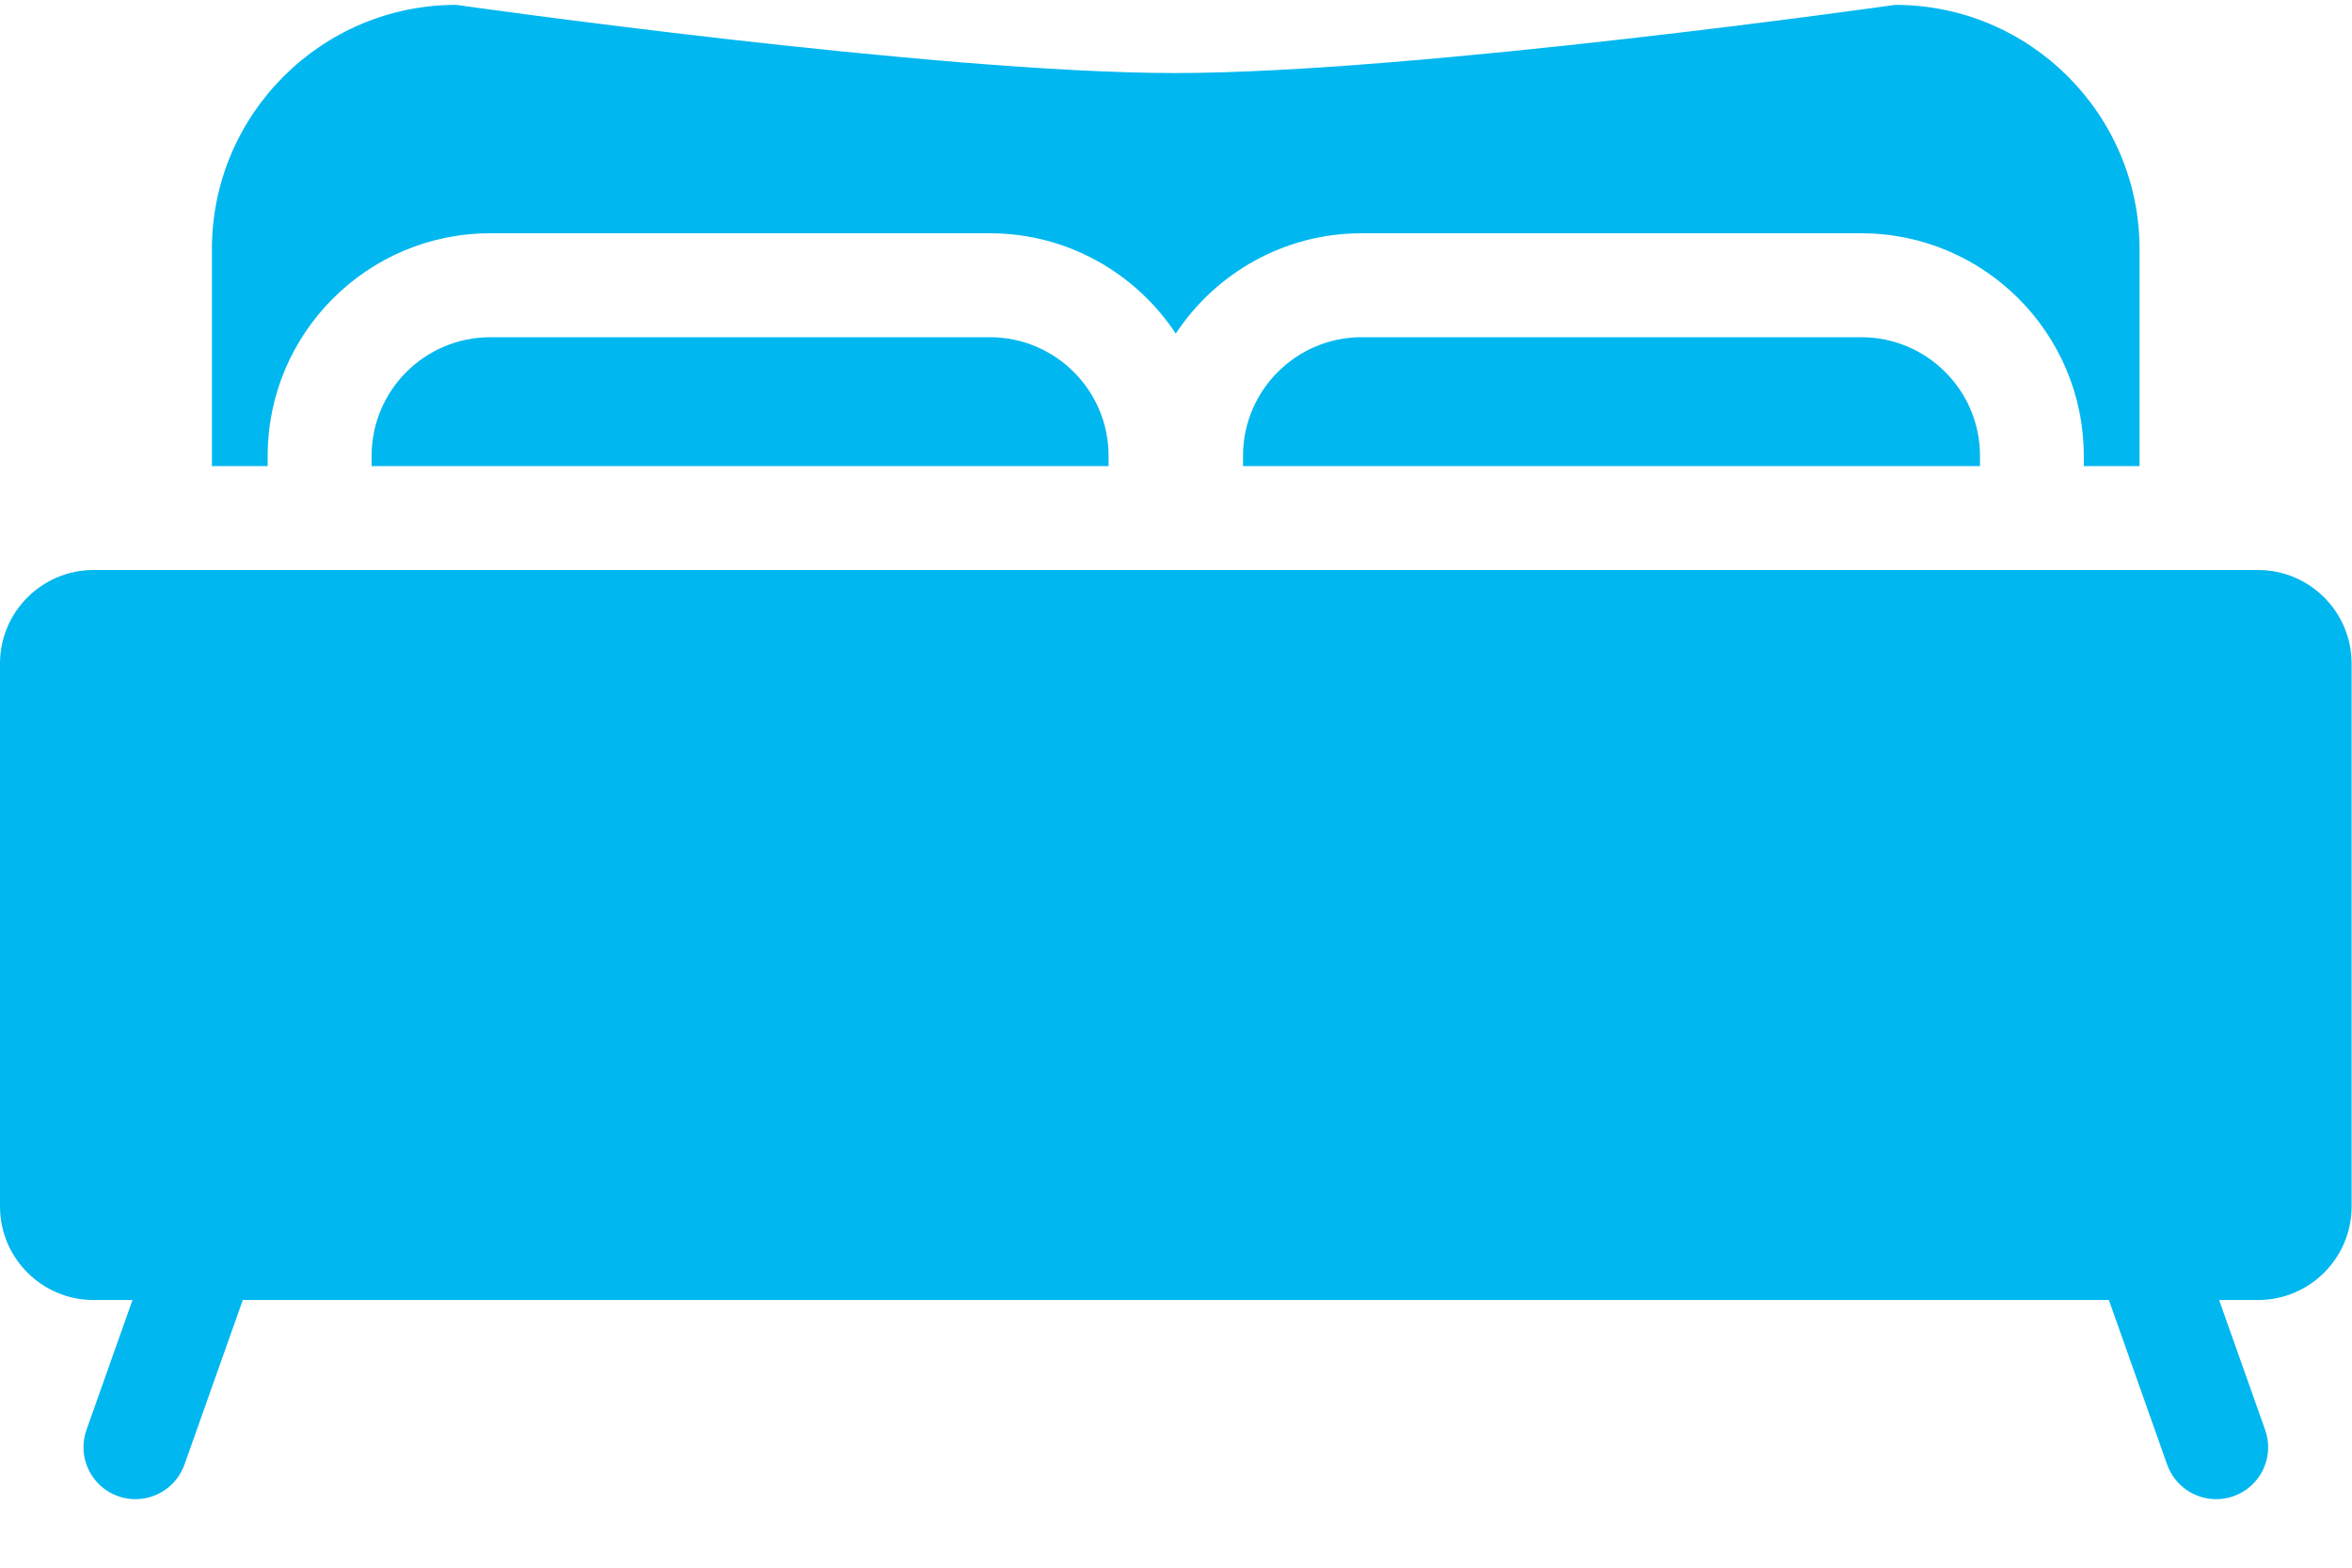
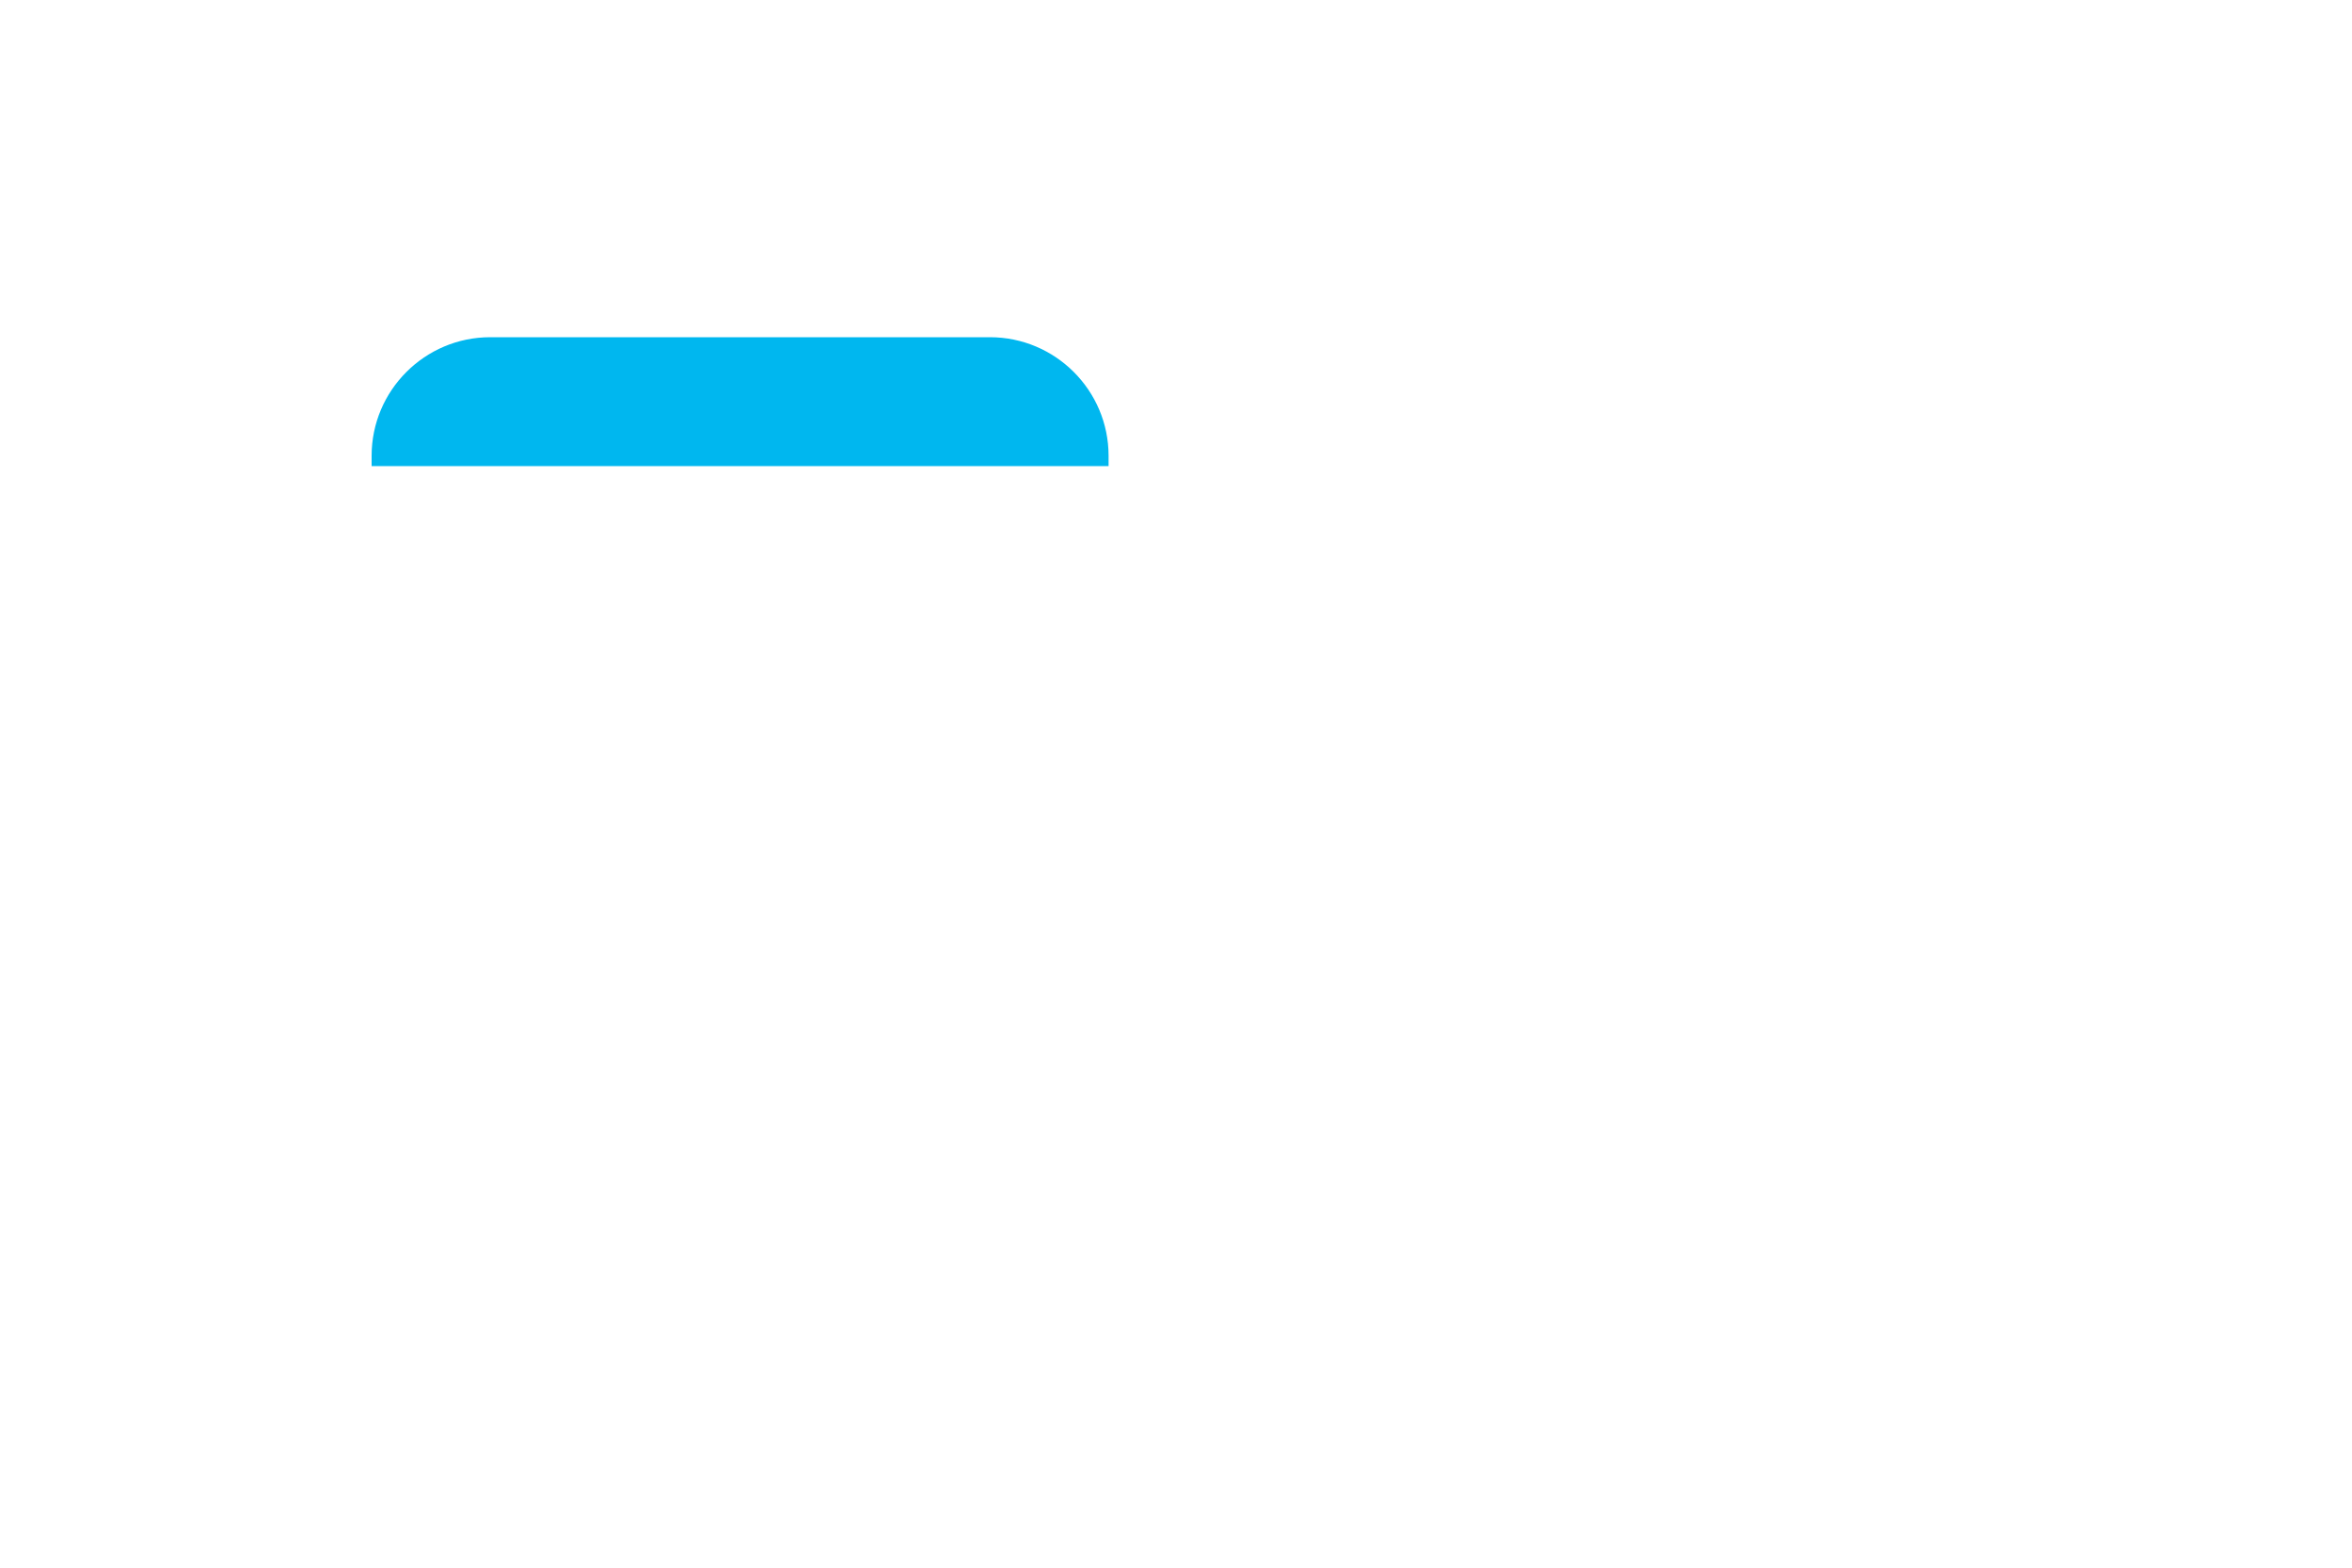
<svg xmlns="http://www.w3.org/2000/svg" width="30" height="20">
  <defs>
    <clipPath id="clip_0">
      <rect x="-291" y="-400" width="1440" height="1659" clip-rule="evenodd" />
    </clipPath>
  </defs>
  <g clip-path="url(#clip_0)">
-     <path fill="rgb(0,183,239)" stroke="none" transform="translate(2.703 0.062)" d="M3.55 2.914L9.923 2.914C10.913 2.914 11.785 3.424 12.294 4.194C12.802 3.424 13.675 2.914 14.664 2.914L21.037 2.914C22.603 2.914 23.876 4.188 23.876 5.754L23.876 5.884L24.587 5.884L24.587 3.116C24.587 1.398 23.189 0 21.471 0C21.471 0 15.347 0.87 12.285 0.87C9.228 0.87 3.116 0 3.116 0C1.398 0 0 1.398 0 3.116L0 5.884L0.711 5.884L0.711 5.754C0.711 4.188 1.984 2.914 3.55 2.914Z" />
-   </g>
+     </g>
  <defs>
    <clipPath id="clip_1">
      <rect x="-291" y="-400" width="1440" height="1659" clip-rule="evenodd" />
    </clipPath>
  </defs>
  <g clip-path="url(#clip_1)">
-     <path fill="rgb(0,183,239)" stroke="none" transform="translate(0 7.272)" d="M28.802 0L1.193 0C0.535 0 0 0.535 0 1.193L0 8.12C0 8.778 0.535 9.313 1.193 9.313L1.69 9.313L1.103 10.97C0.981 11.315 1.161 11.694 1.506 11.816C1.58 11.842 1.654 11.854 1.728 11.854C2.001 11.854 2.256 11.684 2.353 11.412L3.097 9.313L26.899 9.313L27.642 11.412C27.739 11.684 27.994 11.854 28.267 11.854C28.341 11.854 28.416 11.842 28.489 11.816C28.834 11.694 29.015 11.315 28.892 10.97L28.305 9.313L28.802 9.313C29.46 9.313 29.995 8.778 29.995 8.12L29.995 1.193C29.995 0.535 29.46 0 28.802 0Z" />
-   </g>
+     </g>
  <defs>
    <clipPath id="clip_2">
-       <rect x="-291" y="-400" width="1440" height="1659" clip-rule="evenodd" />
-     </clipPath>
+       </clipPath>
  </defs>
  <g clip-path="url(#clip_2)">
-     <path fill="rgb(0,183,239)" stroke="none" transform="translate(15.855 4.302)" d="M1.513 0C0.679 0 0 0.679 0 1.513L0 1.644L9.4 1.644L9.4 1.513C9.4 0.679 8.721 0 7.887 0L1.513 0Z" />
-   </g>
+     </g>
  <defs>
    <clipPath id="clip_3">
      <rect x="-291" y="-400" width="1440" height="1659" clip-rule="evenodd" />
    </clipPath>
  </defs>
  <g clip-path="url(#clip_3)">
    <path fill="rgb(0,183,239)" stroke="none" transform="translate(4.74 4.302)" d="M1.513 0C0.679 0 0 0.679 0 1.513L0 1.644L9.4 1.644L9.4 1.513C9.4 0.679 8.721 1.76532e-15 7.886 1.76532e-15L1.513 1.76532e-15L1.513 0Z" />
  </g>
</svg>